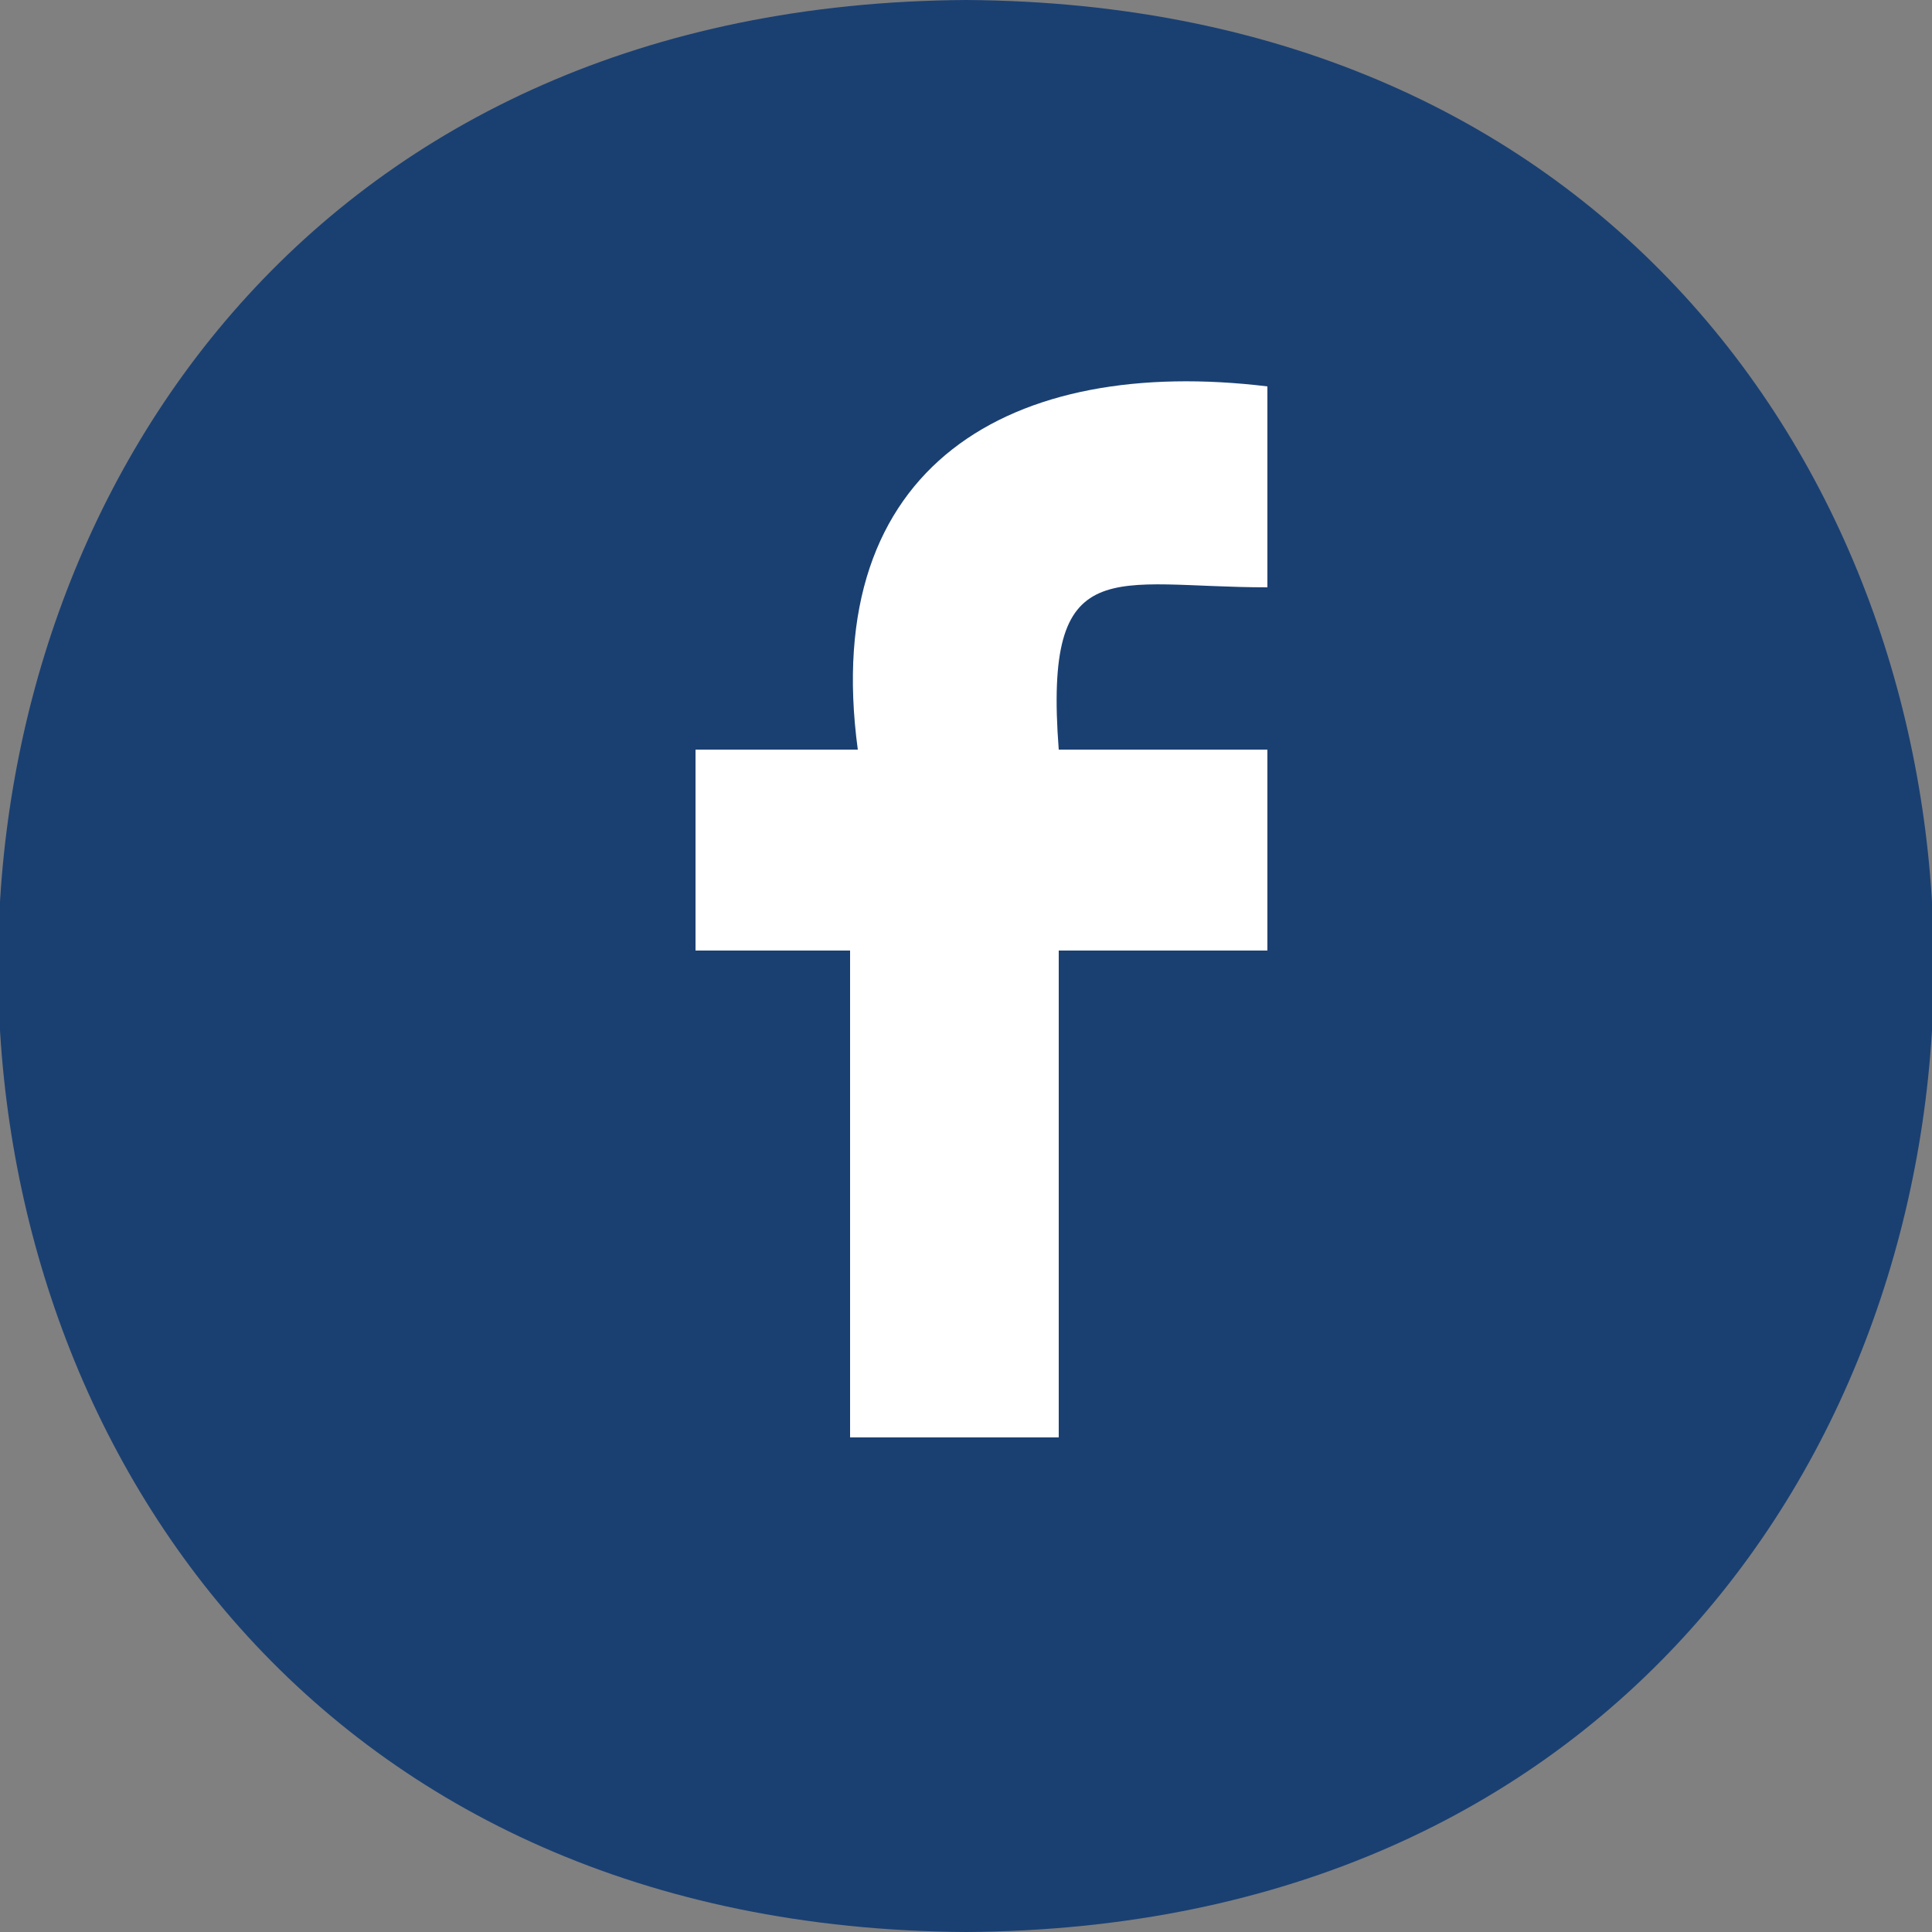
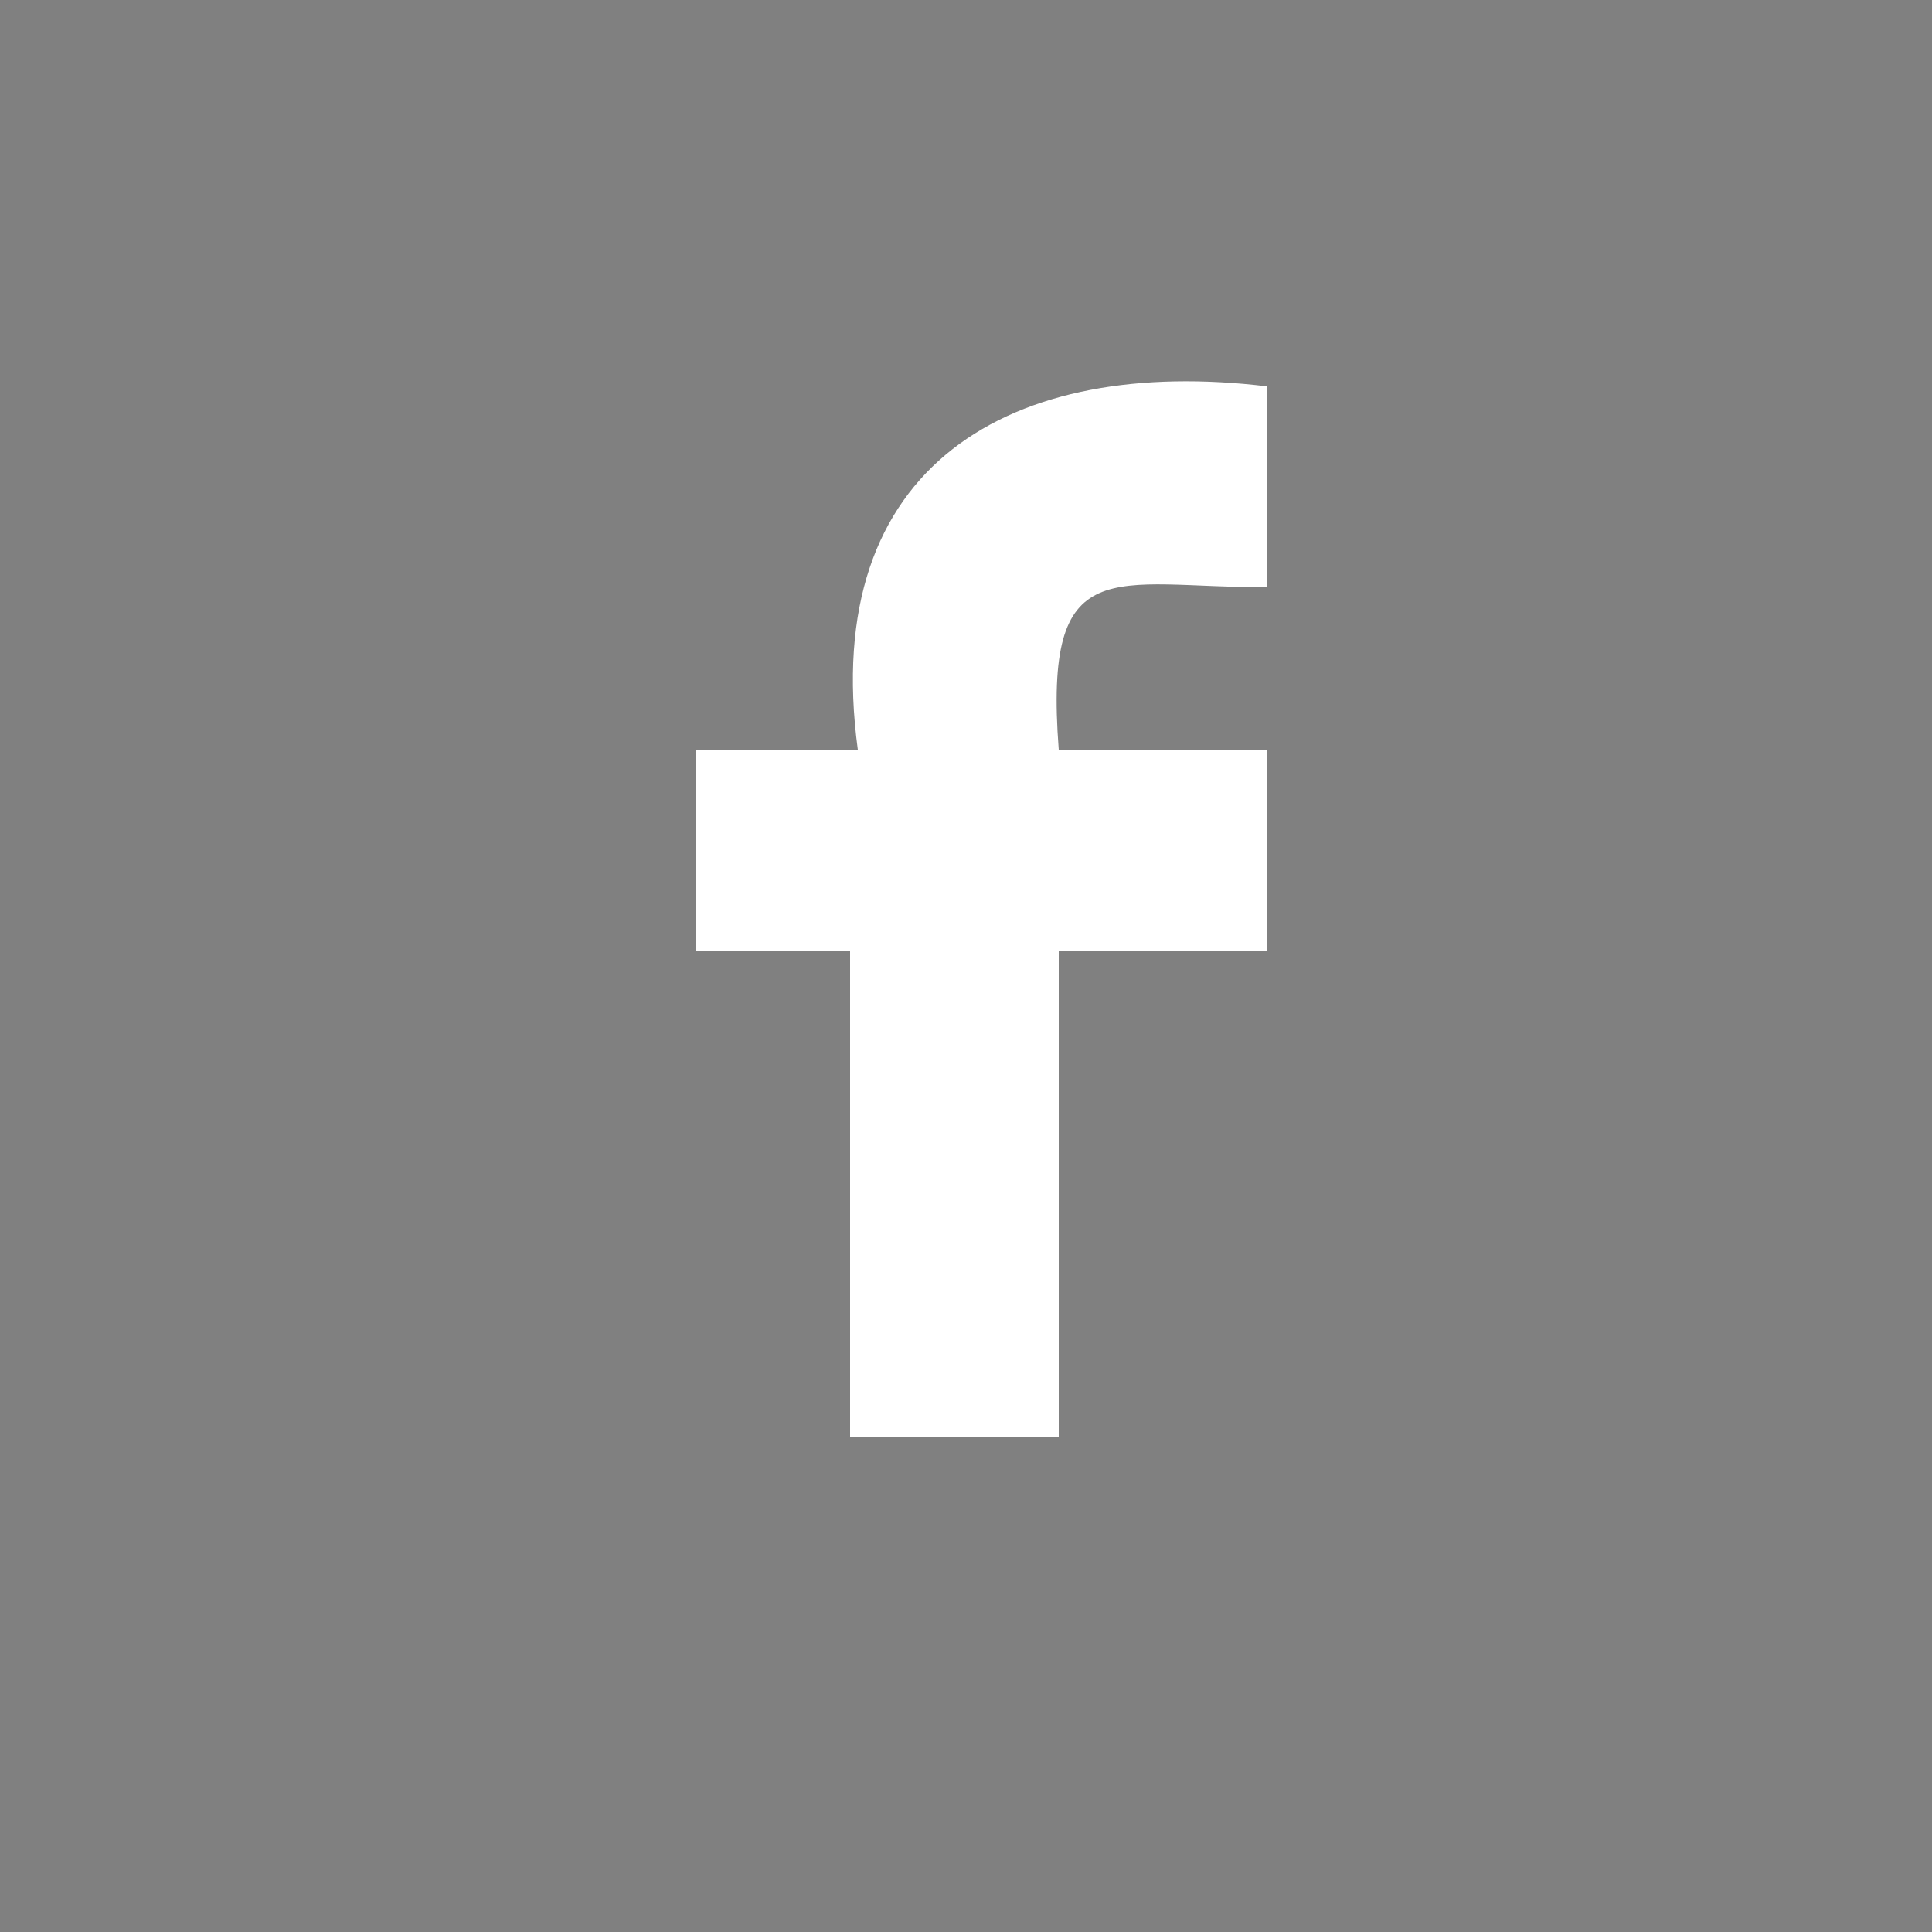
<svg xmlns="http://www.w3.org/2000/svg" version="1.1" id="Layer_1" x="0px" y="0px" viewBox="0 0 25 25" style="enable-background:new 0 0 25 25;" xml:space="preserve">
  <rect x="0" y="0" width="25" height="25" fill="#808080" stroke="none" />
  <style type="text/css">
	.st0{fill:#1A4072;}
	.st1{fill:#FFFFFF;}
</style>
-   <path id="Path_104" class="st0" d="M12.5,25c16.7-0.1,16.7-24.9,0-25C-4.2,0.1-4.2,24.9,12.5,25" />
  <path id="Path_105" class="st1" d="M9,9.7h2.1c-0.5-3.7,2-5.1,5.3-4.7v2.6c-2,0-2.9-0.5-2.7,2.1h2.7v2.6h-2.7v6.3h-2.7v-6.3H9  C9,12.3,9,9.7,9,9.7z" />
</svg>